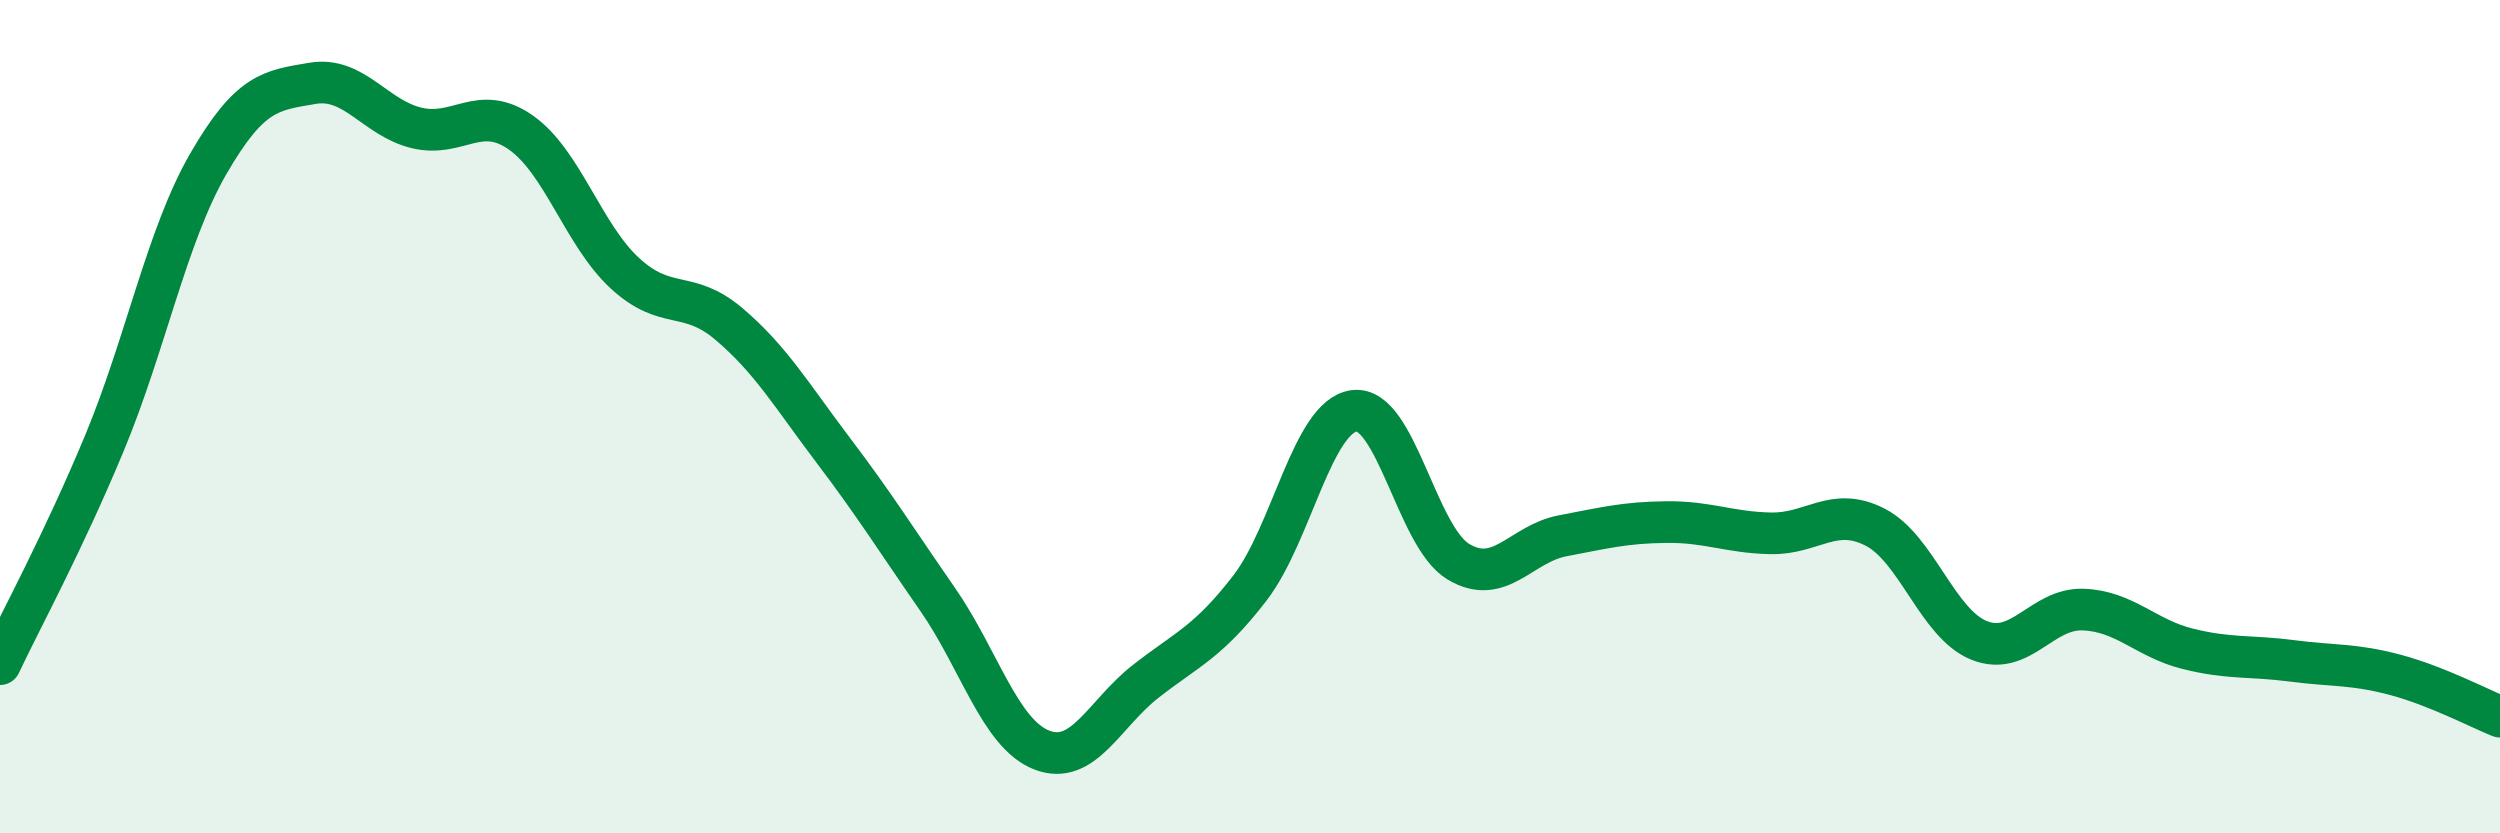
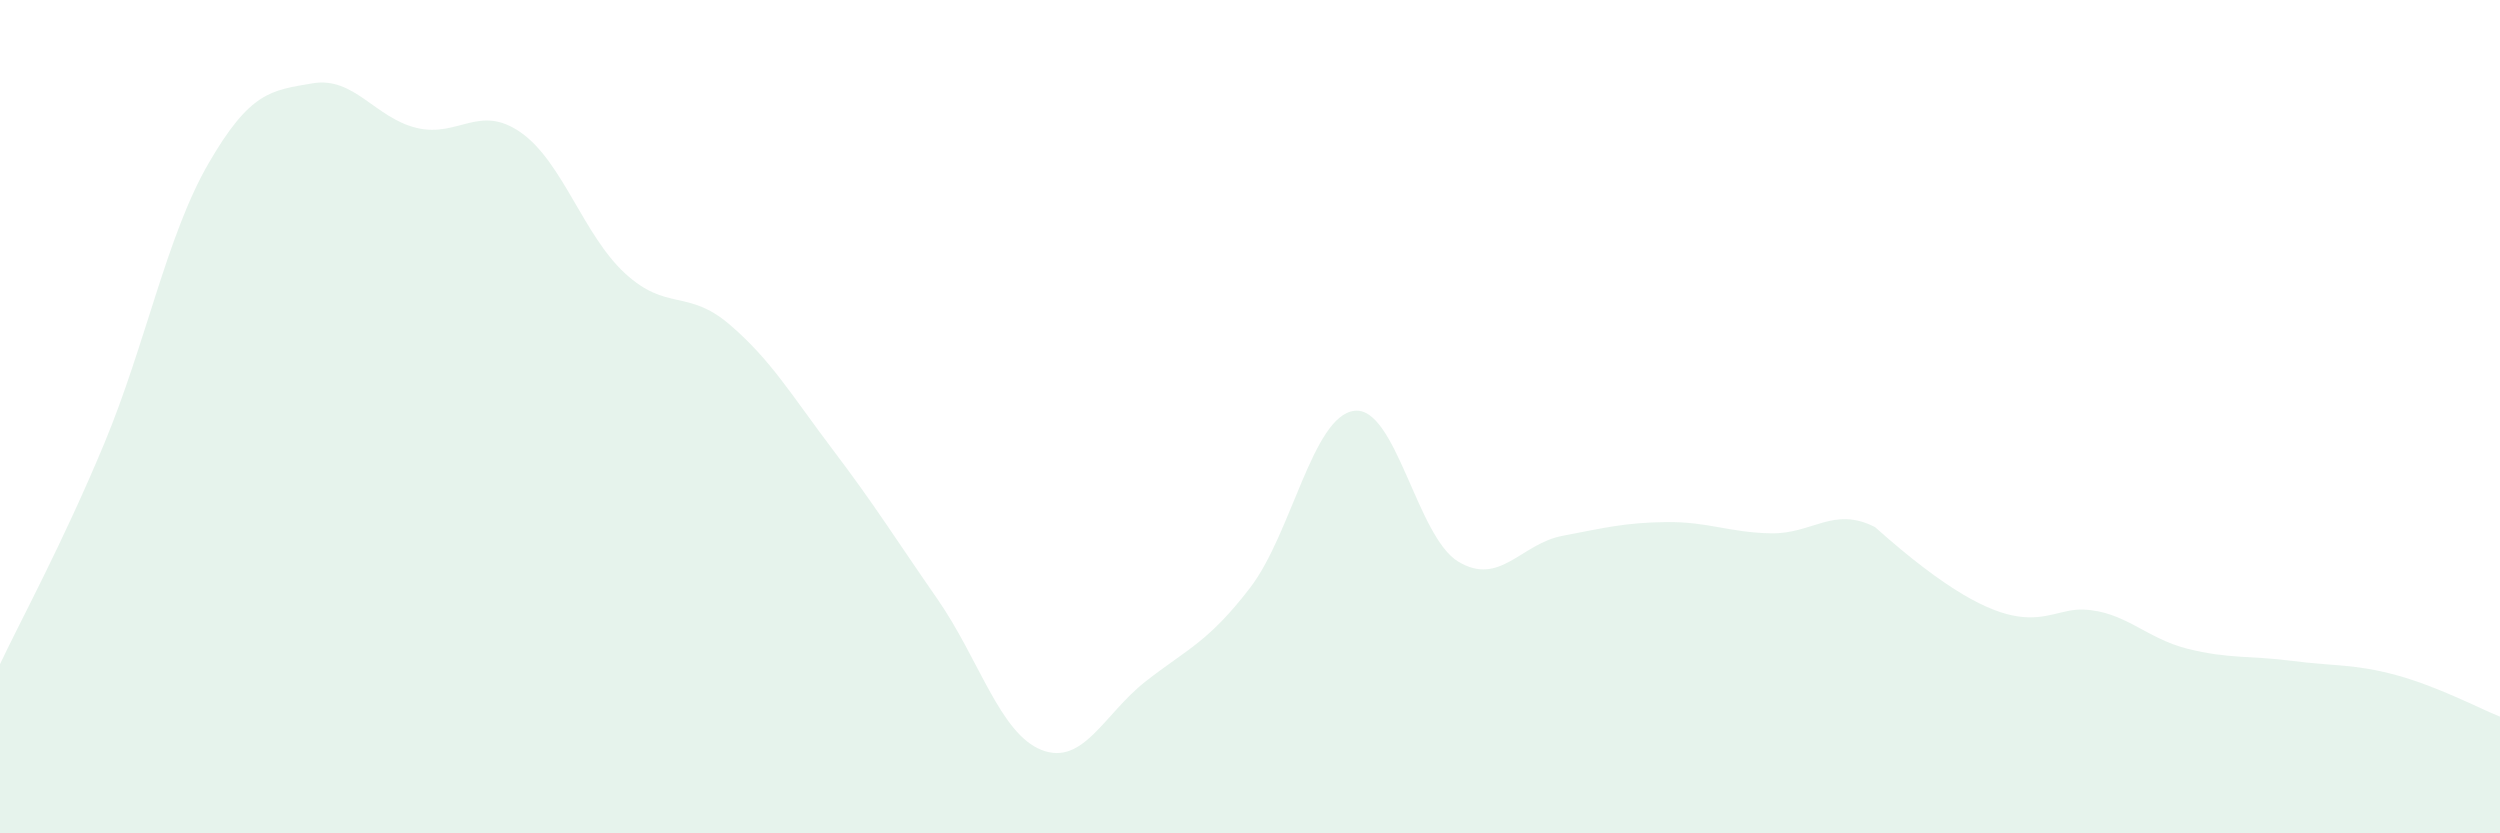
<svg xmlns="http://www.w3.org/2000/svg" width="60" height="20" viewBox="0 0 60 20">
-   <path d="M 0,15.94 C 0.5,14.88 1.5,13.05 2.5,10.65 C 3.5,8.25 4,5.66 5,3.93 C 6,2.2 6.5,2.17 7.5,2 C 8.5,1.83 9,2.83 10,3.07 C 11,3.31 11.5,2.48 12.5,3.18 C 13.5,3.88 14,5.64 15,6.56 C 16,7.48 16.5,6.93 17.5,7.78 C 18.5,8.63 19,9.49 20,10.81 C 21,12.13 21.5,12.94 22.5,14.38 C 23.5,15.82 24,17.61 25,18 C 26,18.39 26.5,17.13 27.5,16.35 C 28.5,15.57 29,15.41 30,14.11 C 31,12.81 31.5,9.99 32.5,9.86 C 33.5,9.73 34,12.88 35,13.48 C 36,14.08 36.5,13.05 37.5,12.86 C 38.5,12.67 39,12.54 40,12.53 C 41,12.52 41.5,12.78 42.5,12.8 C 43.5,12.82 44,12.14 45,12.65 C 46,13.16 46.5,14.97 47.5,15.37 C 48.5,15.77 49,14.59 50,14.63 C 51,14.67 51.5,15.32 52.5,15.57 C 53.5,15.82 54,15.73 55,15.86 C 56,15.99 56.5,15.93 57.5,16.2 C 58.5,16.47 59.5,17 60,17.2L60 20L0 20Z" fill="#008740" opacity="0.1" stroke-linecap="round" stroke-linejoin="round" />
-   <path d="M 0,15.94 C 0.5,14.88 1.5,13.05 2.5,10.65 C 3.5,8.25 4,5.66 5,3.93 C 6,2.2 6.5,2.17 7.5,2 C 8.5,1.83 9,2.83 10,3.07 C 11,3.31 11.5,2.48 12.5,3.18 C 13.5,3.88 14,5.64 15,6.56 C 16,7.48 16.5,6.93 17.5,7.78 C 18.5,8.63 19,9.49 20,10.81 C 21,12.13 21.5,12.94 22.5,14.38 C 23.5,15.82 24,17.61 25,18 C 26,18.39 26.5,17.13 27.5,16.35 C 28.5,15.57 29,15.41 30,14.11 C 31,12.81 31.5,9.99 32.5,9.86 C 33.5,9.73 34,12.88 35,13.48 C 36,14.08 36.5,13.05 37.5,12.86 C 38.5,12.67 39,12.54 40,12.53 C 41,12.52 41.5,12.78 42.5,12.8 C 43.5,12.82 44,12.14 45,12.65 C 46,13.16 46.5,14.97 47.5,15.37 C 48.5,15.77 49,14.59 50,14.63 C 51,14.67 51.5,15.32 52.5,15.57 C 53.5,15.82 54,15.73 55,15.86 C 56,15.99 56.5,15.93 57.5,16.2 C 58.5,16.47 59.5,17 60,17.2" stroke="#008740" stroke-width="1" fill="none" stroke-linecap="round" stroke-linejoin="round" />
+   <path d="M 0,15.94 C 0.5,14.88 1.5,13.05 2.5,10.65 C 3.5,8.25 4,5.66 5,3.93 C 6,2.2 6.5,2.17 7.5,2 C 8.5,1.83 9,2.83 10,3.07 C 11,3.31 11.5,2.48 12.5,3.18 C 13.5,3.88 14,5.64 15,6.56 C 16,7.48 16.5,6.93 17.5,7.78 C 18.5,8.63 19,9.49 20,10.81 C 21,12.13 21.5,12.94 22.5,14.38 C 23.5,15.82 24,17.61 25,18 C 26,18.39 26.5,17.13 27.5,16.35 C 28.5,15.57 29,15.41 30,14.11 C 31,12.81 31.5,9.99 32.5,9.86 C 33.5,9.73 34,12.88 35,13.48 C 36,14.08 36.5,13.05 37.5,12.86 C 38.5,12.67 39,12.54 40,12.53 C 41,12.52 41.5,12.78 42.5,12.8 C 43.5,12.82 44,12.14 45,12.65 C 48.5,15.77 49,14.59 50,14.63 C 51,14.67 51.5,15.32 52.5,15.57 C 53.5,15.82 54,15.73 55,15.86 C 56,15.99 56.5,15.93 57.5,16.2 C 58.5,16.47 59.5,17 60,17.2L60 20L0 20Z" fill="#008740" opacity="0.1" stroke-linecap="round" stroke-linejoin="round" />
</svg>